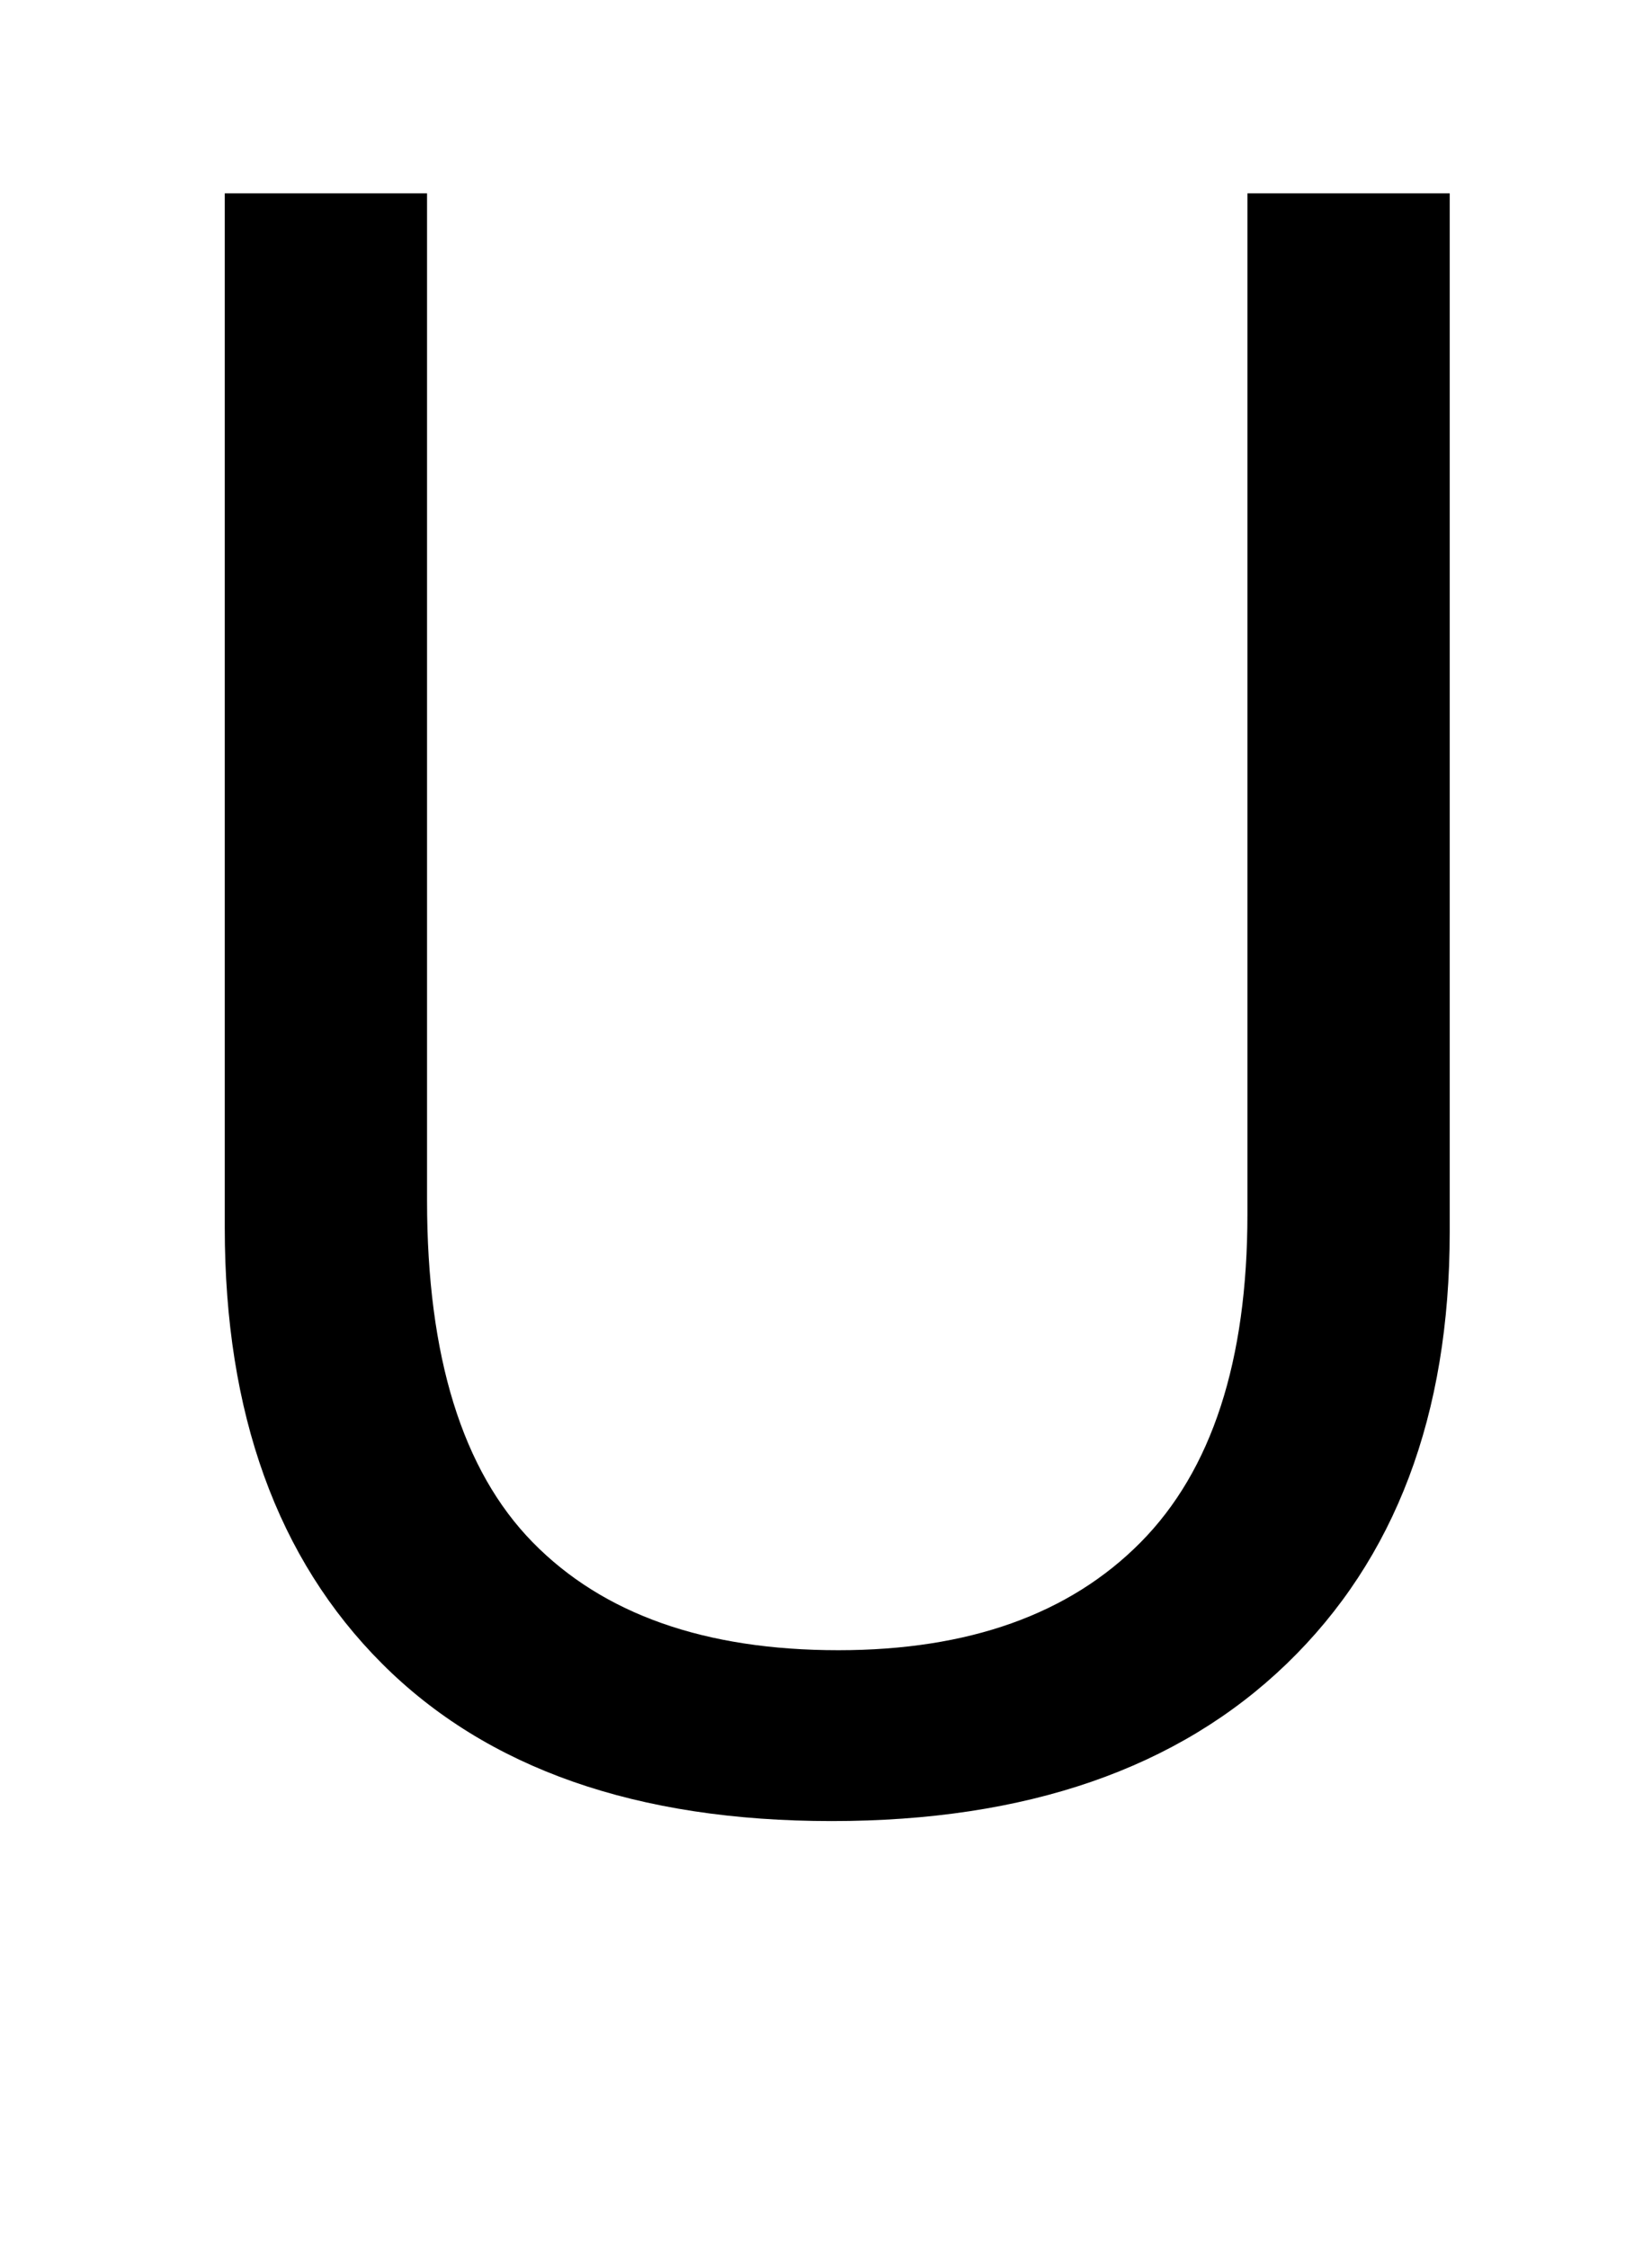
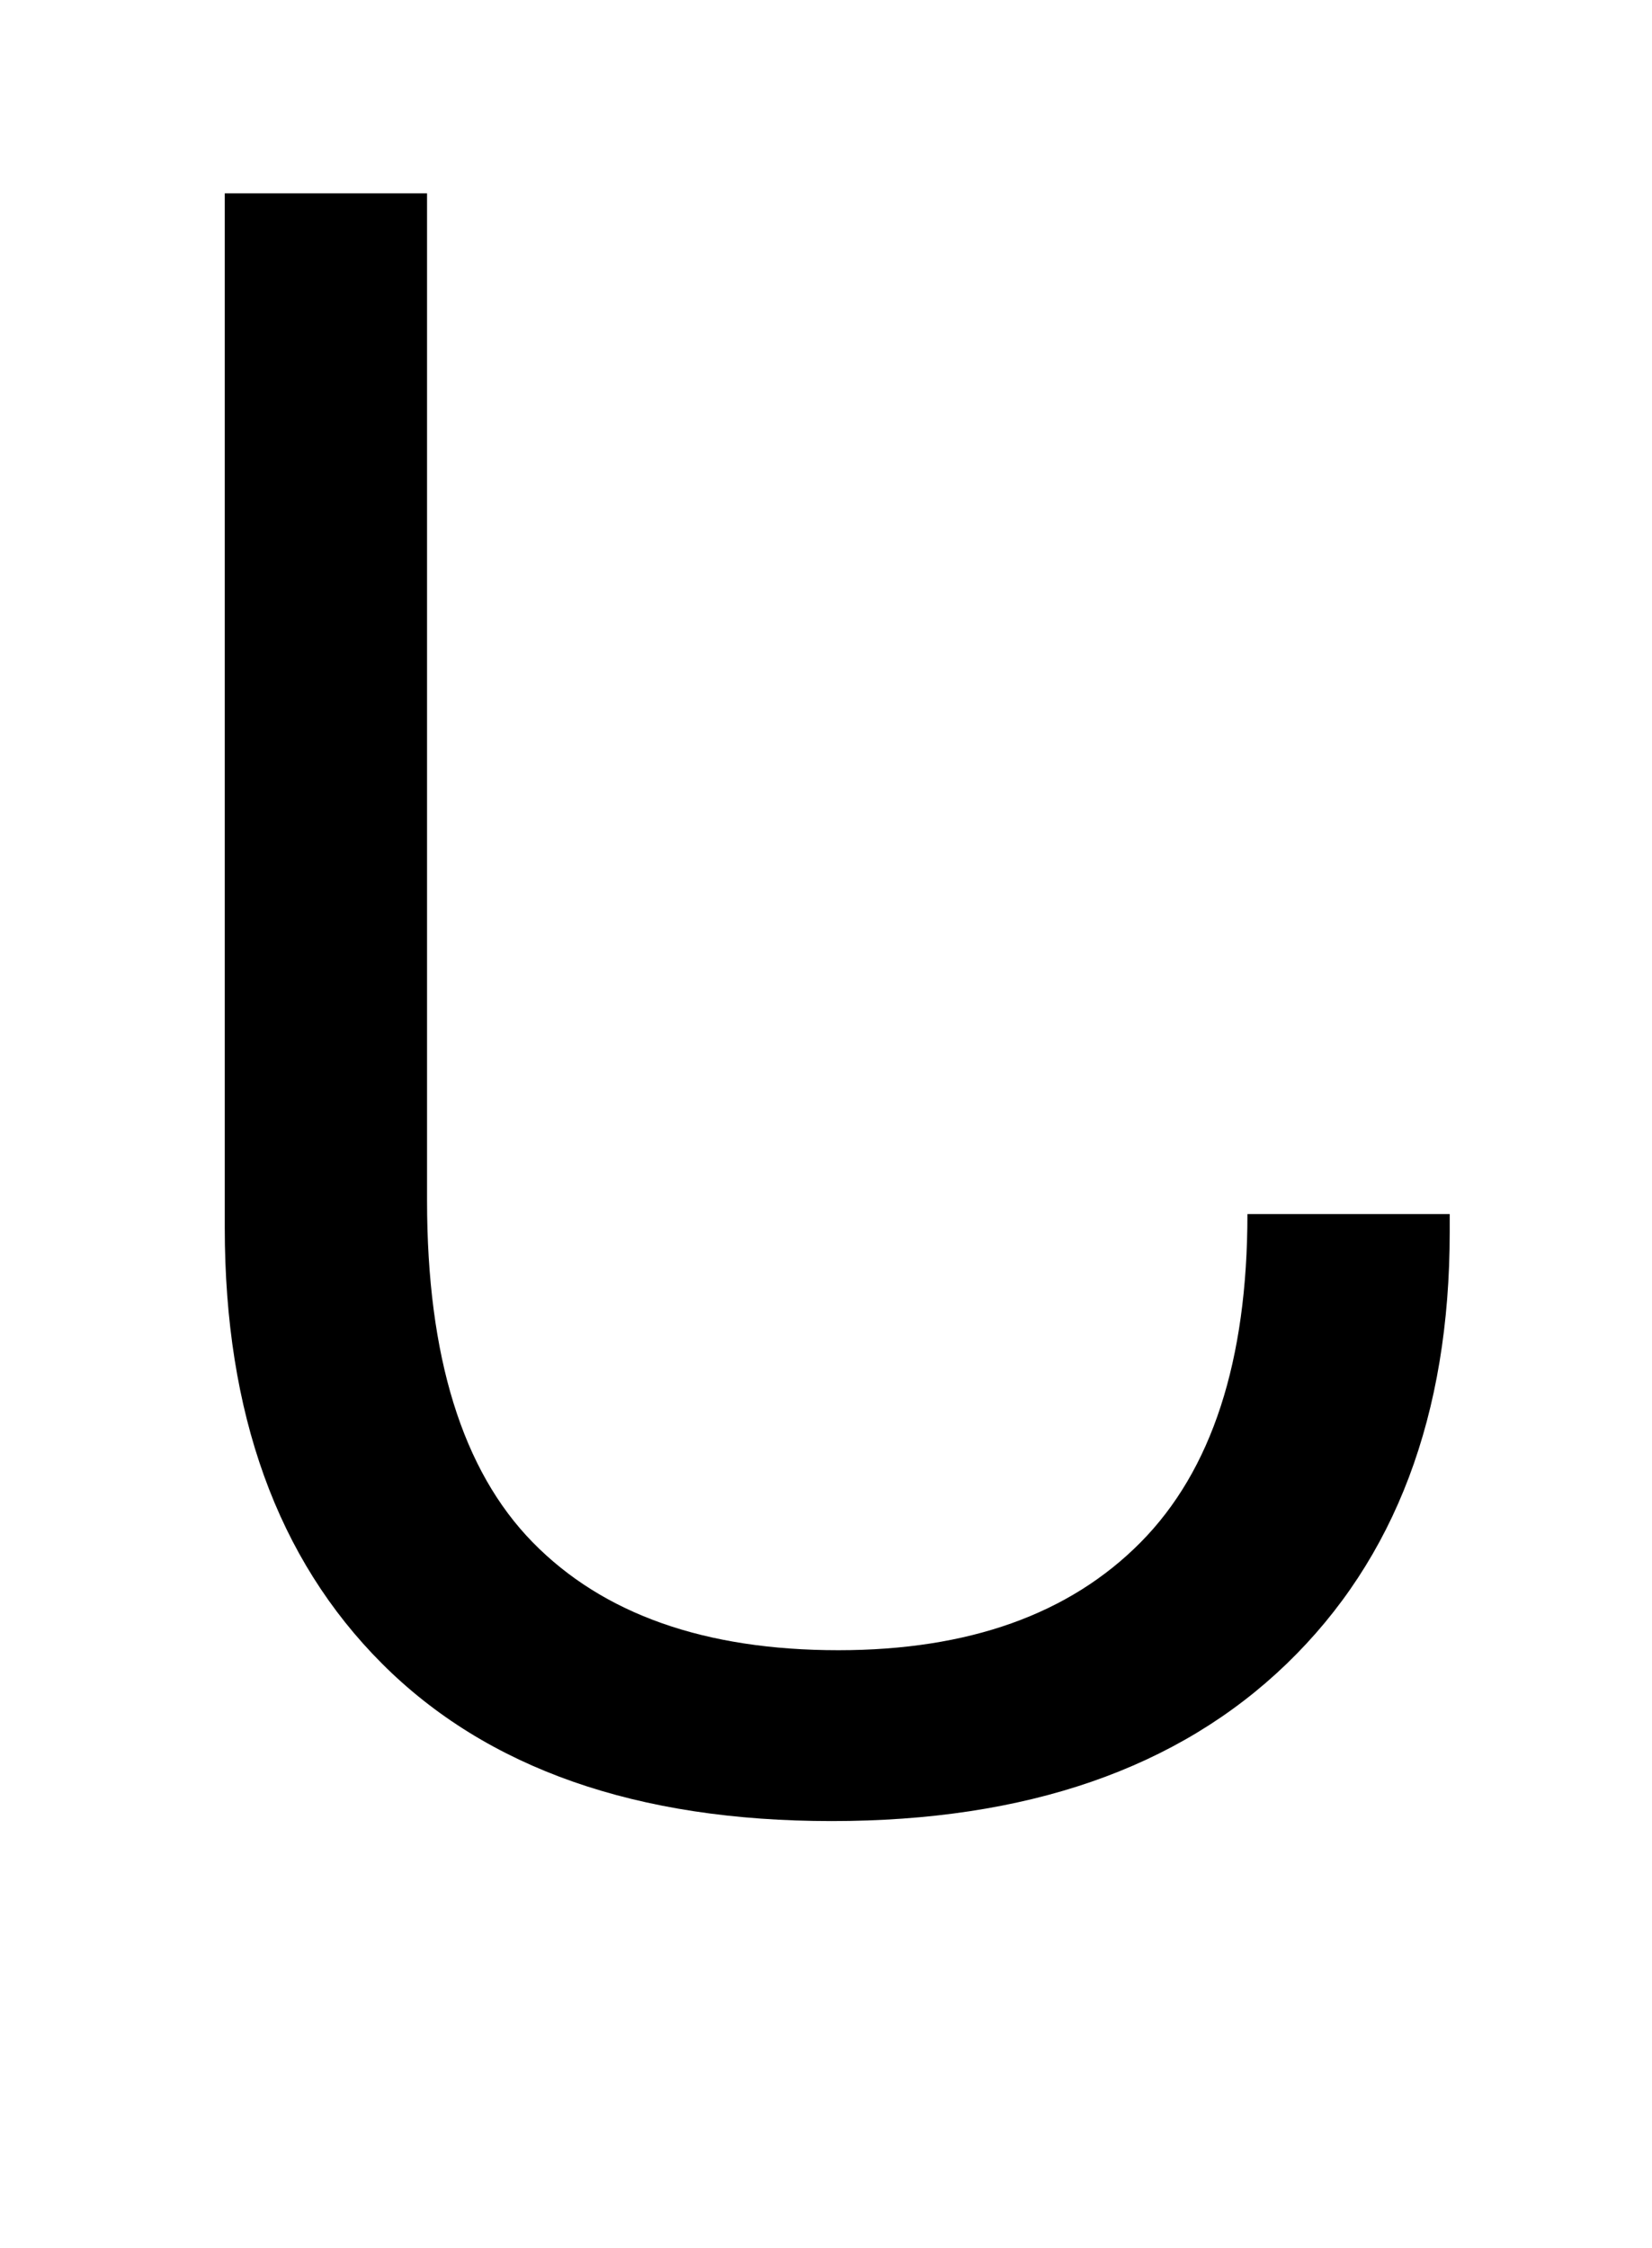
<svg xmlns="http://www.w3.org/2000/svg" version="1.1" viewBox="-10 0 735 1000">
-   <path fill="currentColor" d="M635 86v462q0 122 -72.5 192t-202.5 70t-200 -70t-70 -194v-460h90v448q0 104 47 152t136 48q87 0 134.5 -48t47.5 -146v-454h90z" />
+   <path fill="currentColor" d="M635 86v462q0 122 -72.5 192t-202.5 70t-200 -70t-70 -194v-460h90v448q0 104 47 152t136 48q87 0 134.5 -48t47.5 -146h90z" />
</svg>